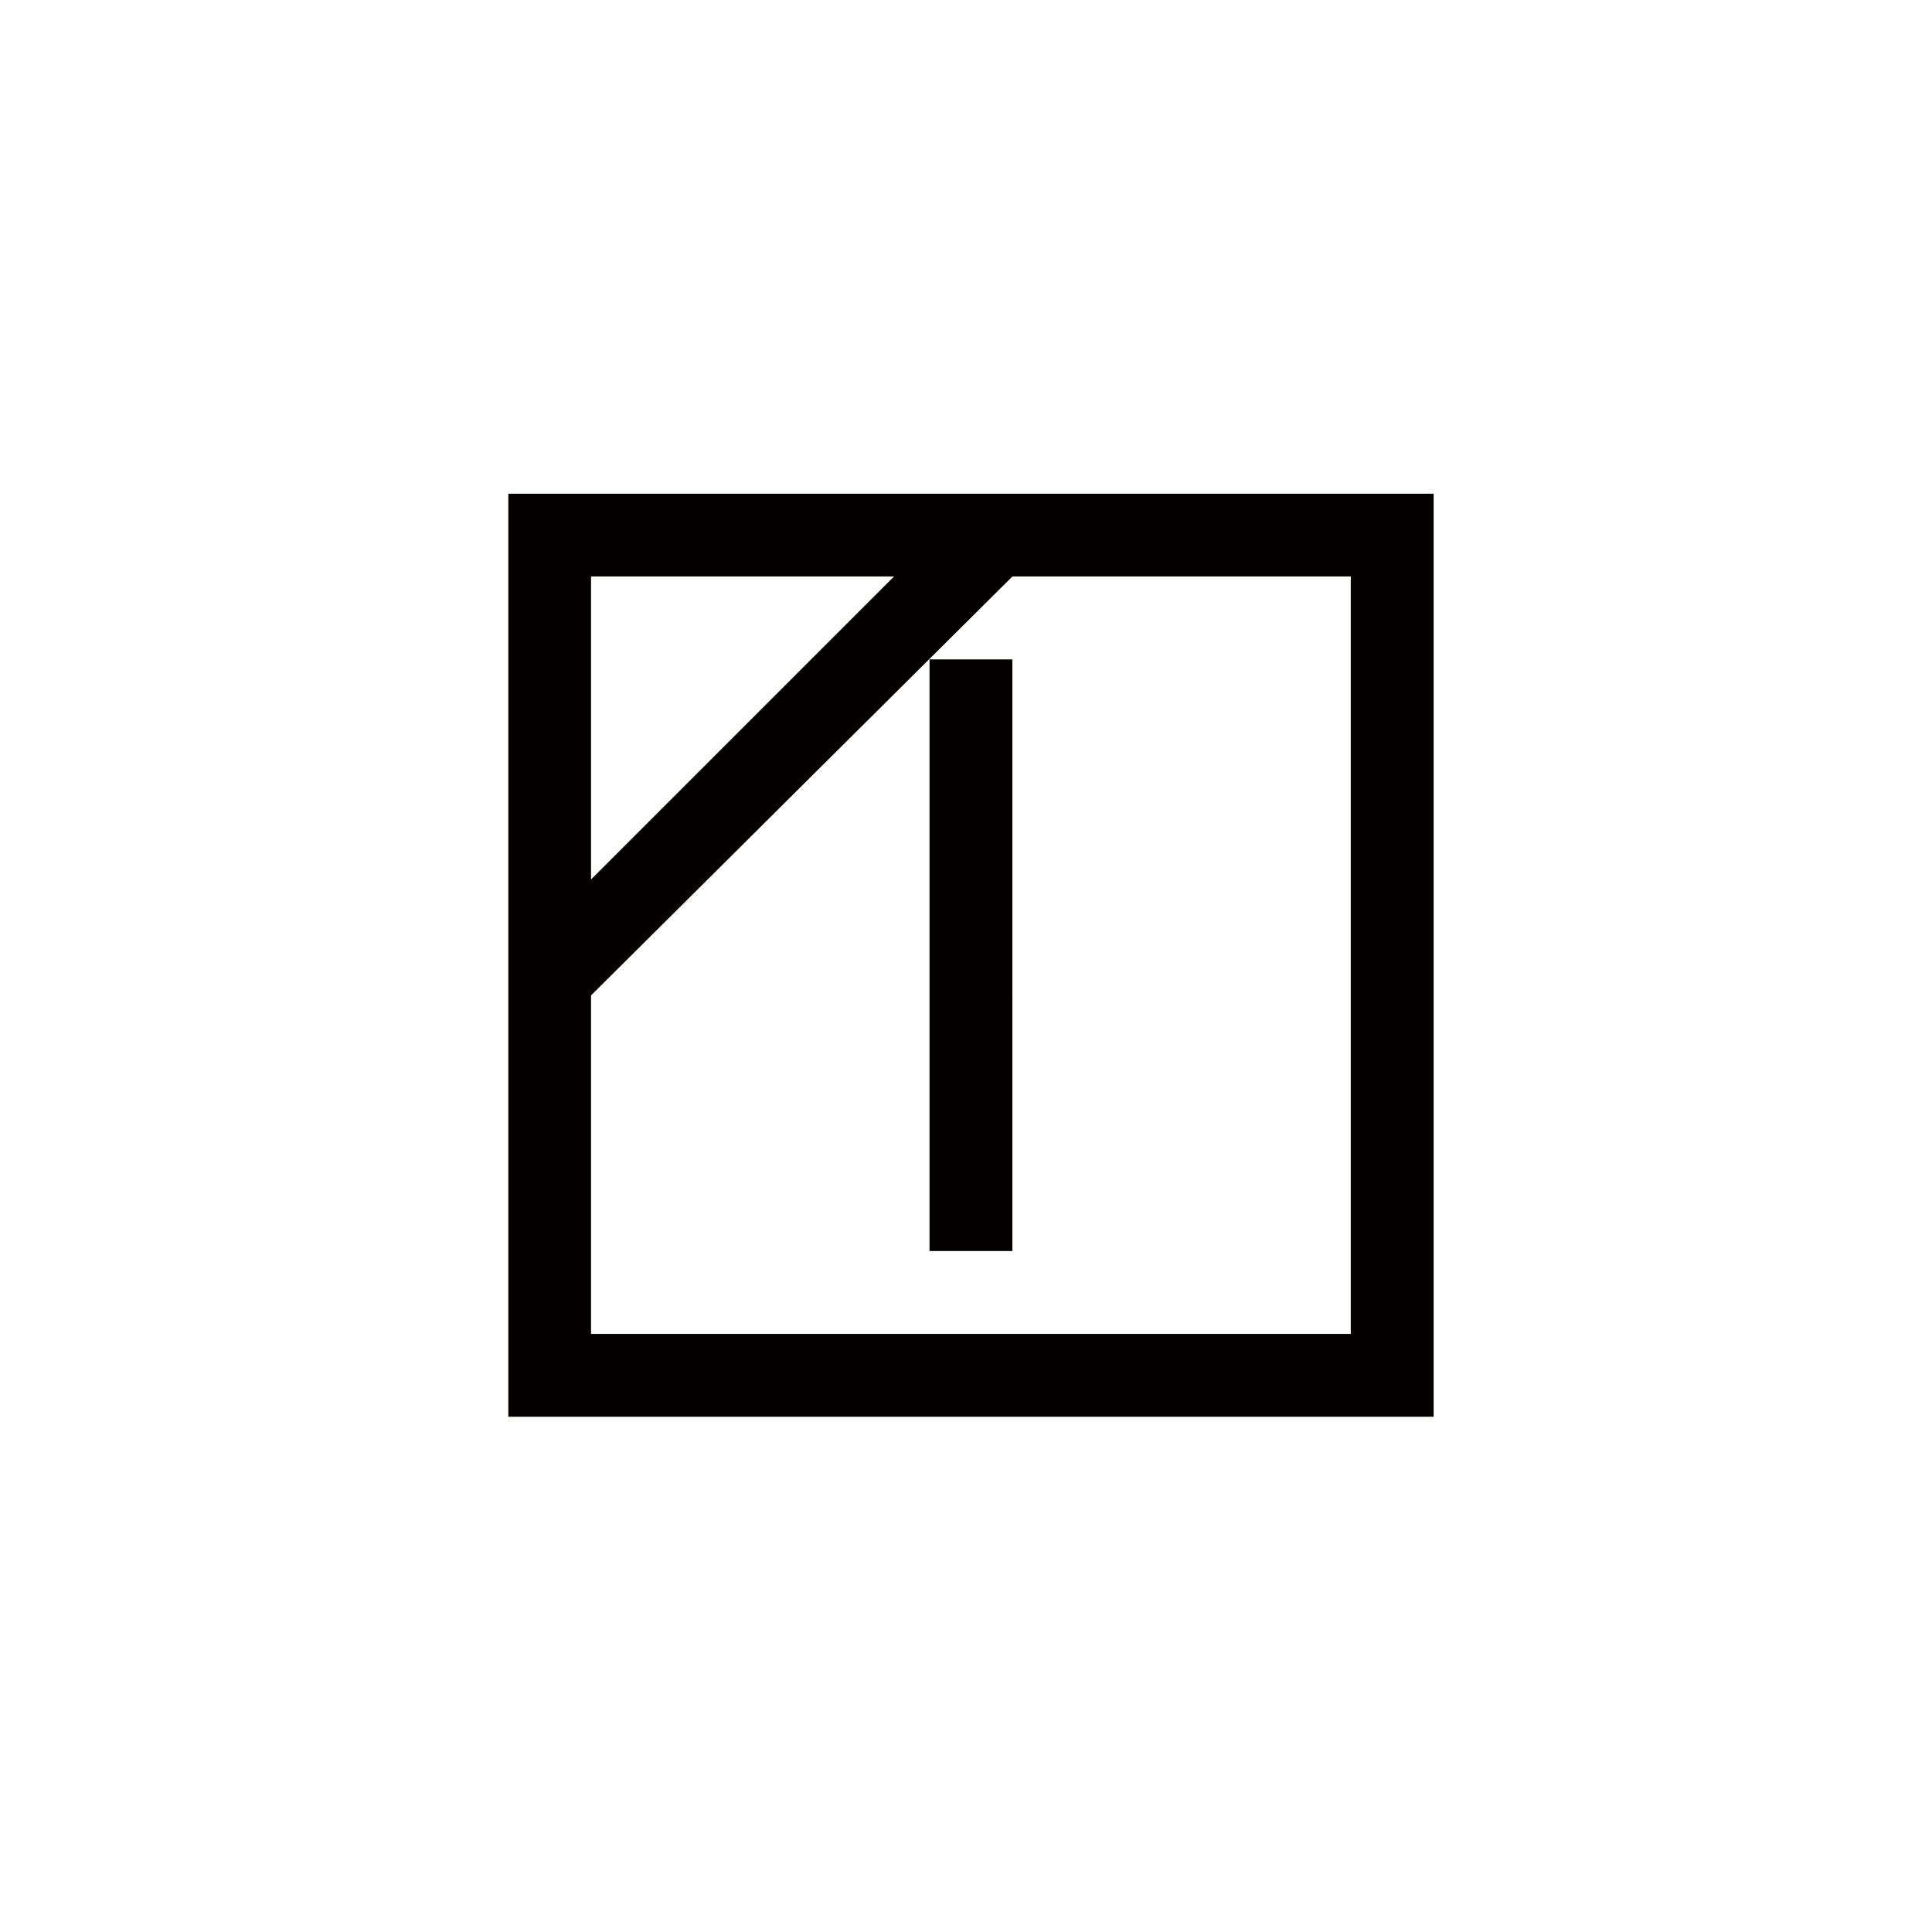
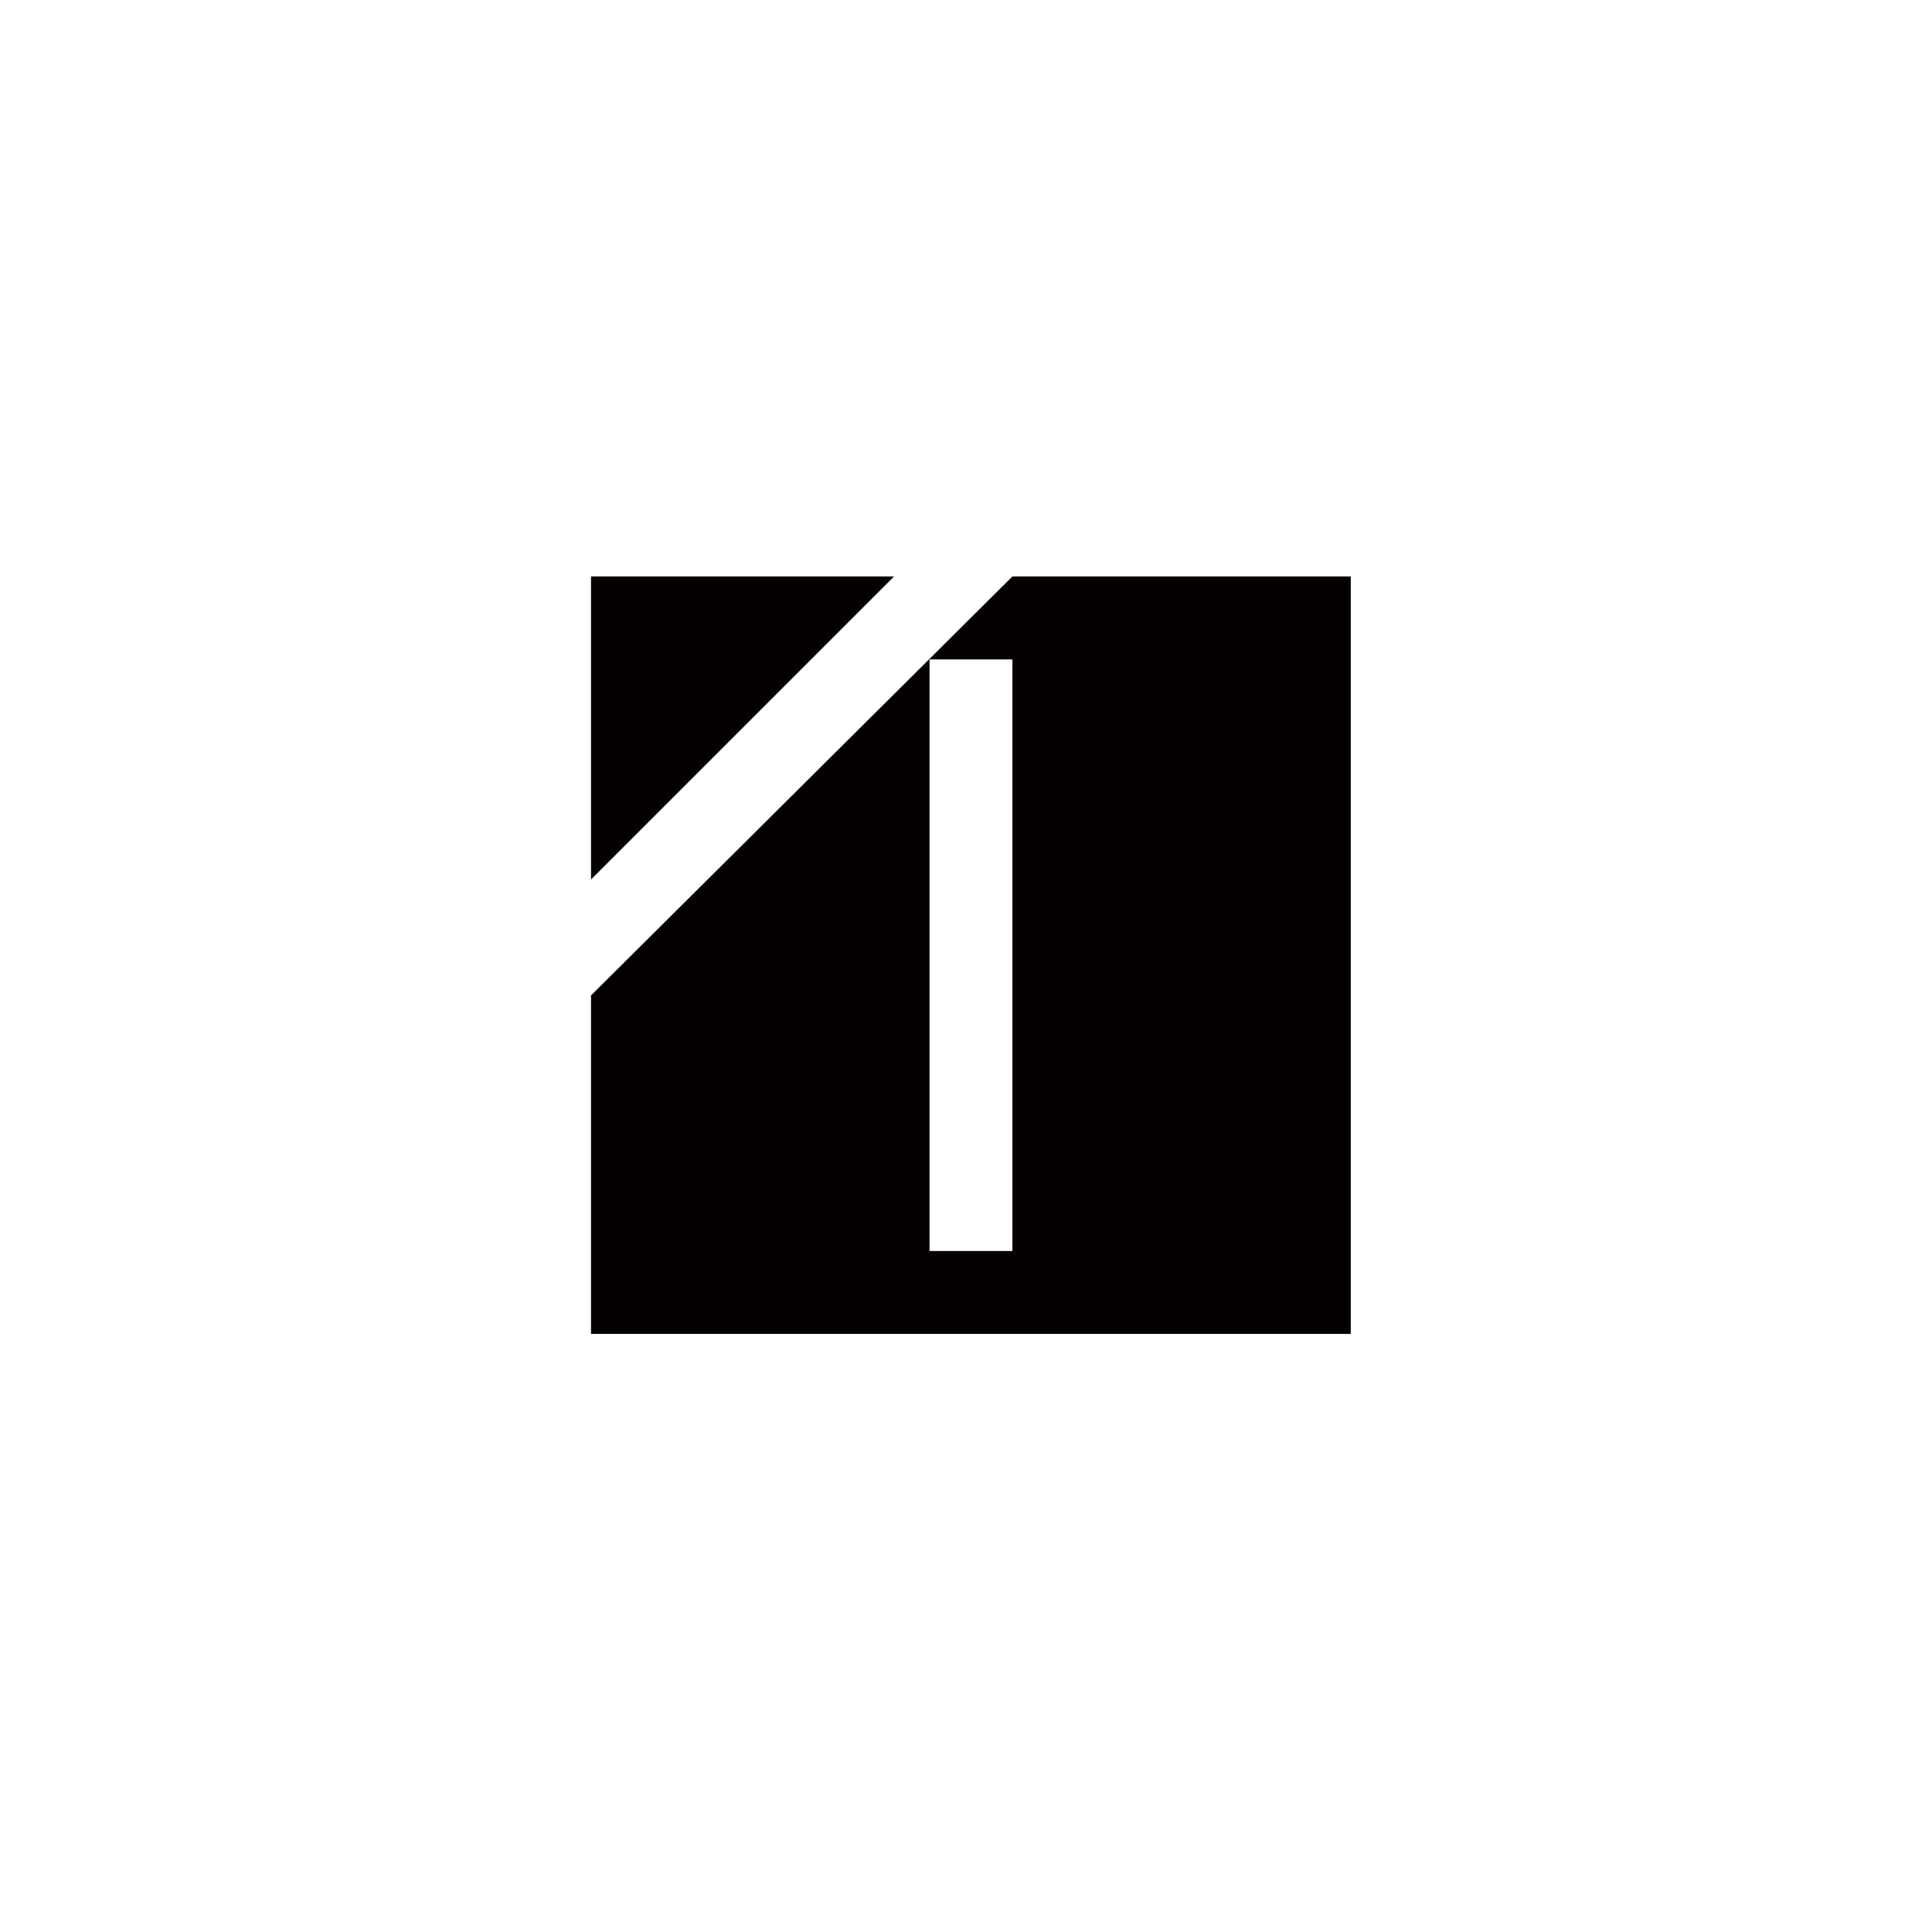
<svg xmlns="http://www.w3.org/2000/svg" width="57" height="57" viewBox="0 0 57 57">
  <g transform="translate(-619 -487)">
-     <rect width="57" height="57" transform="translate(619 487)" fill="#f7f7f7" opacity="0" />
    <g transform="translate(633.997 501.566)">
      <g transform="translate(0 0)">
-         <path d="M329.466,36.357h-2.445V53.81h2.445Zm-12.432,19.9V46.27l12.432-12.36h9.983V56.257Zm8.939-22.347-8.939,8.939V33.91ZM314.594,58.7h27.3V31.468h-27.3Z" transform="translate(-314.594 -31.468)" fill="#040000" />
+         <path d="M329.466,36.357h-2.445V53.81h2.445Zm-12.432,19.9V46.27l12.432-12.36h9.983V56.257Zm8.939-22.347-8.939,8.939V33.91ZM314.594,58.7h27.3h-27.3Z" transform="translate(-314.594 -31.468)" fill="#040000" />
      </g>
    </g>
  </g>
</svg>